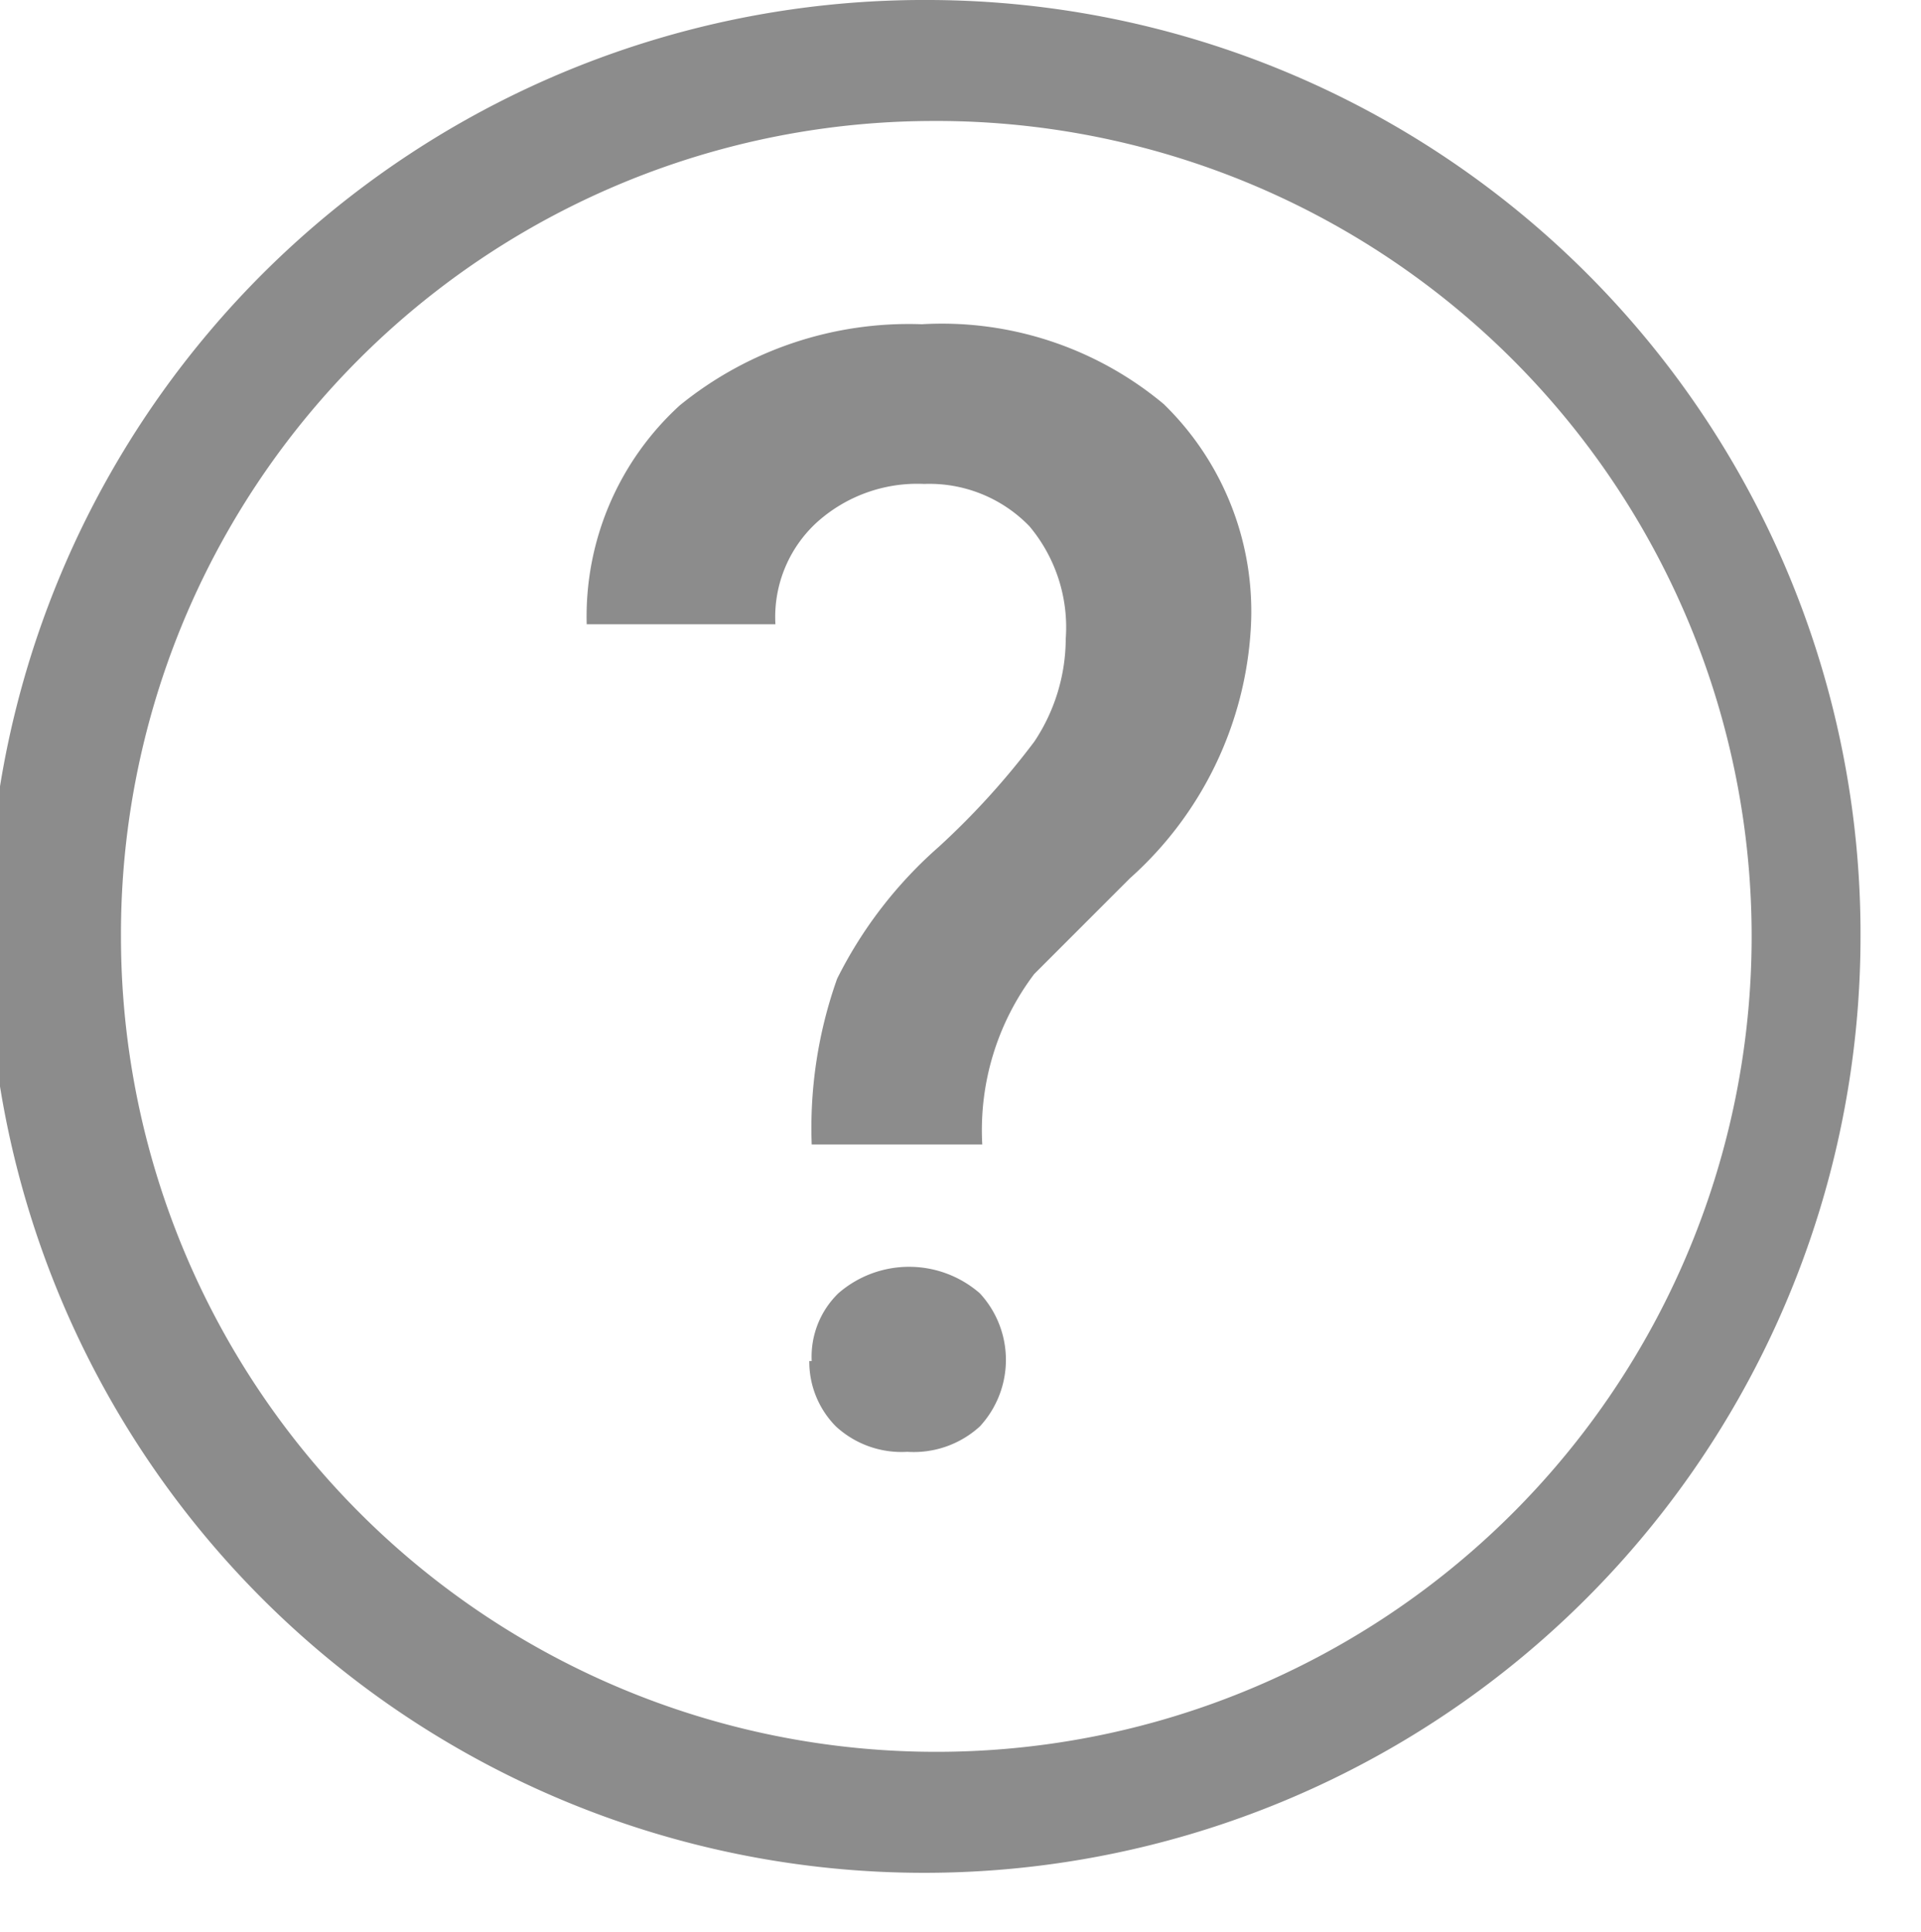
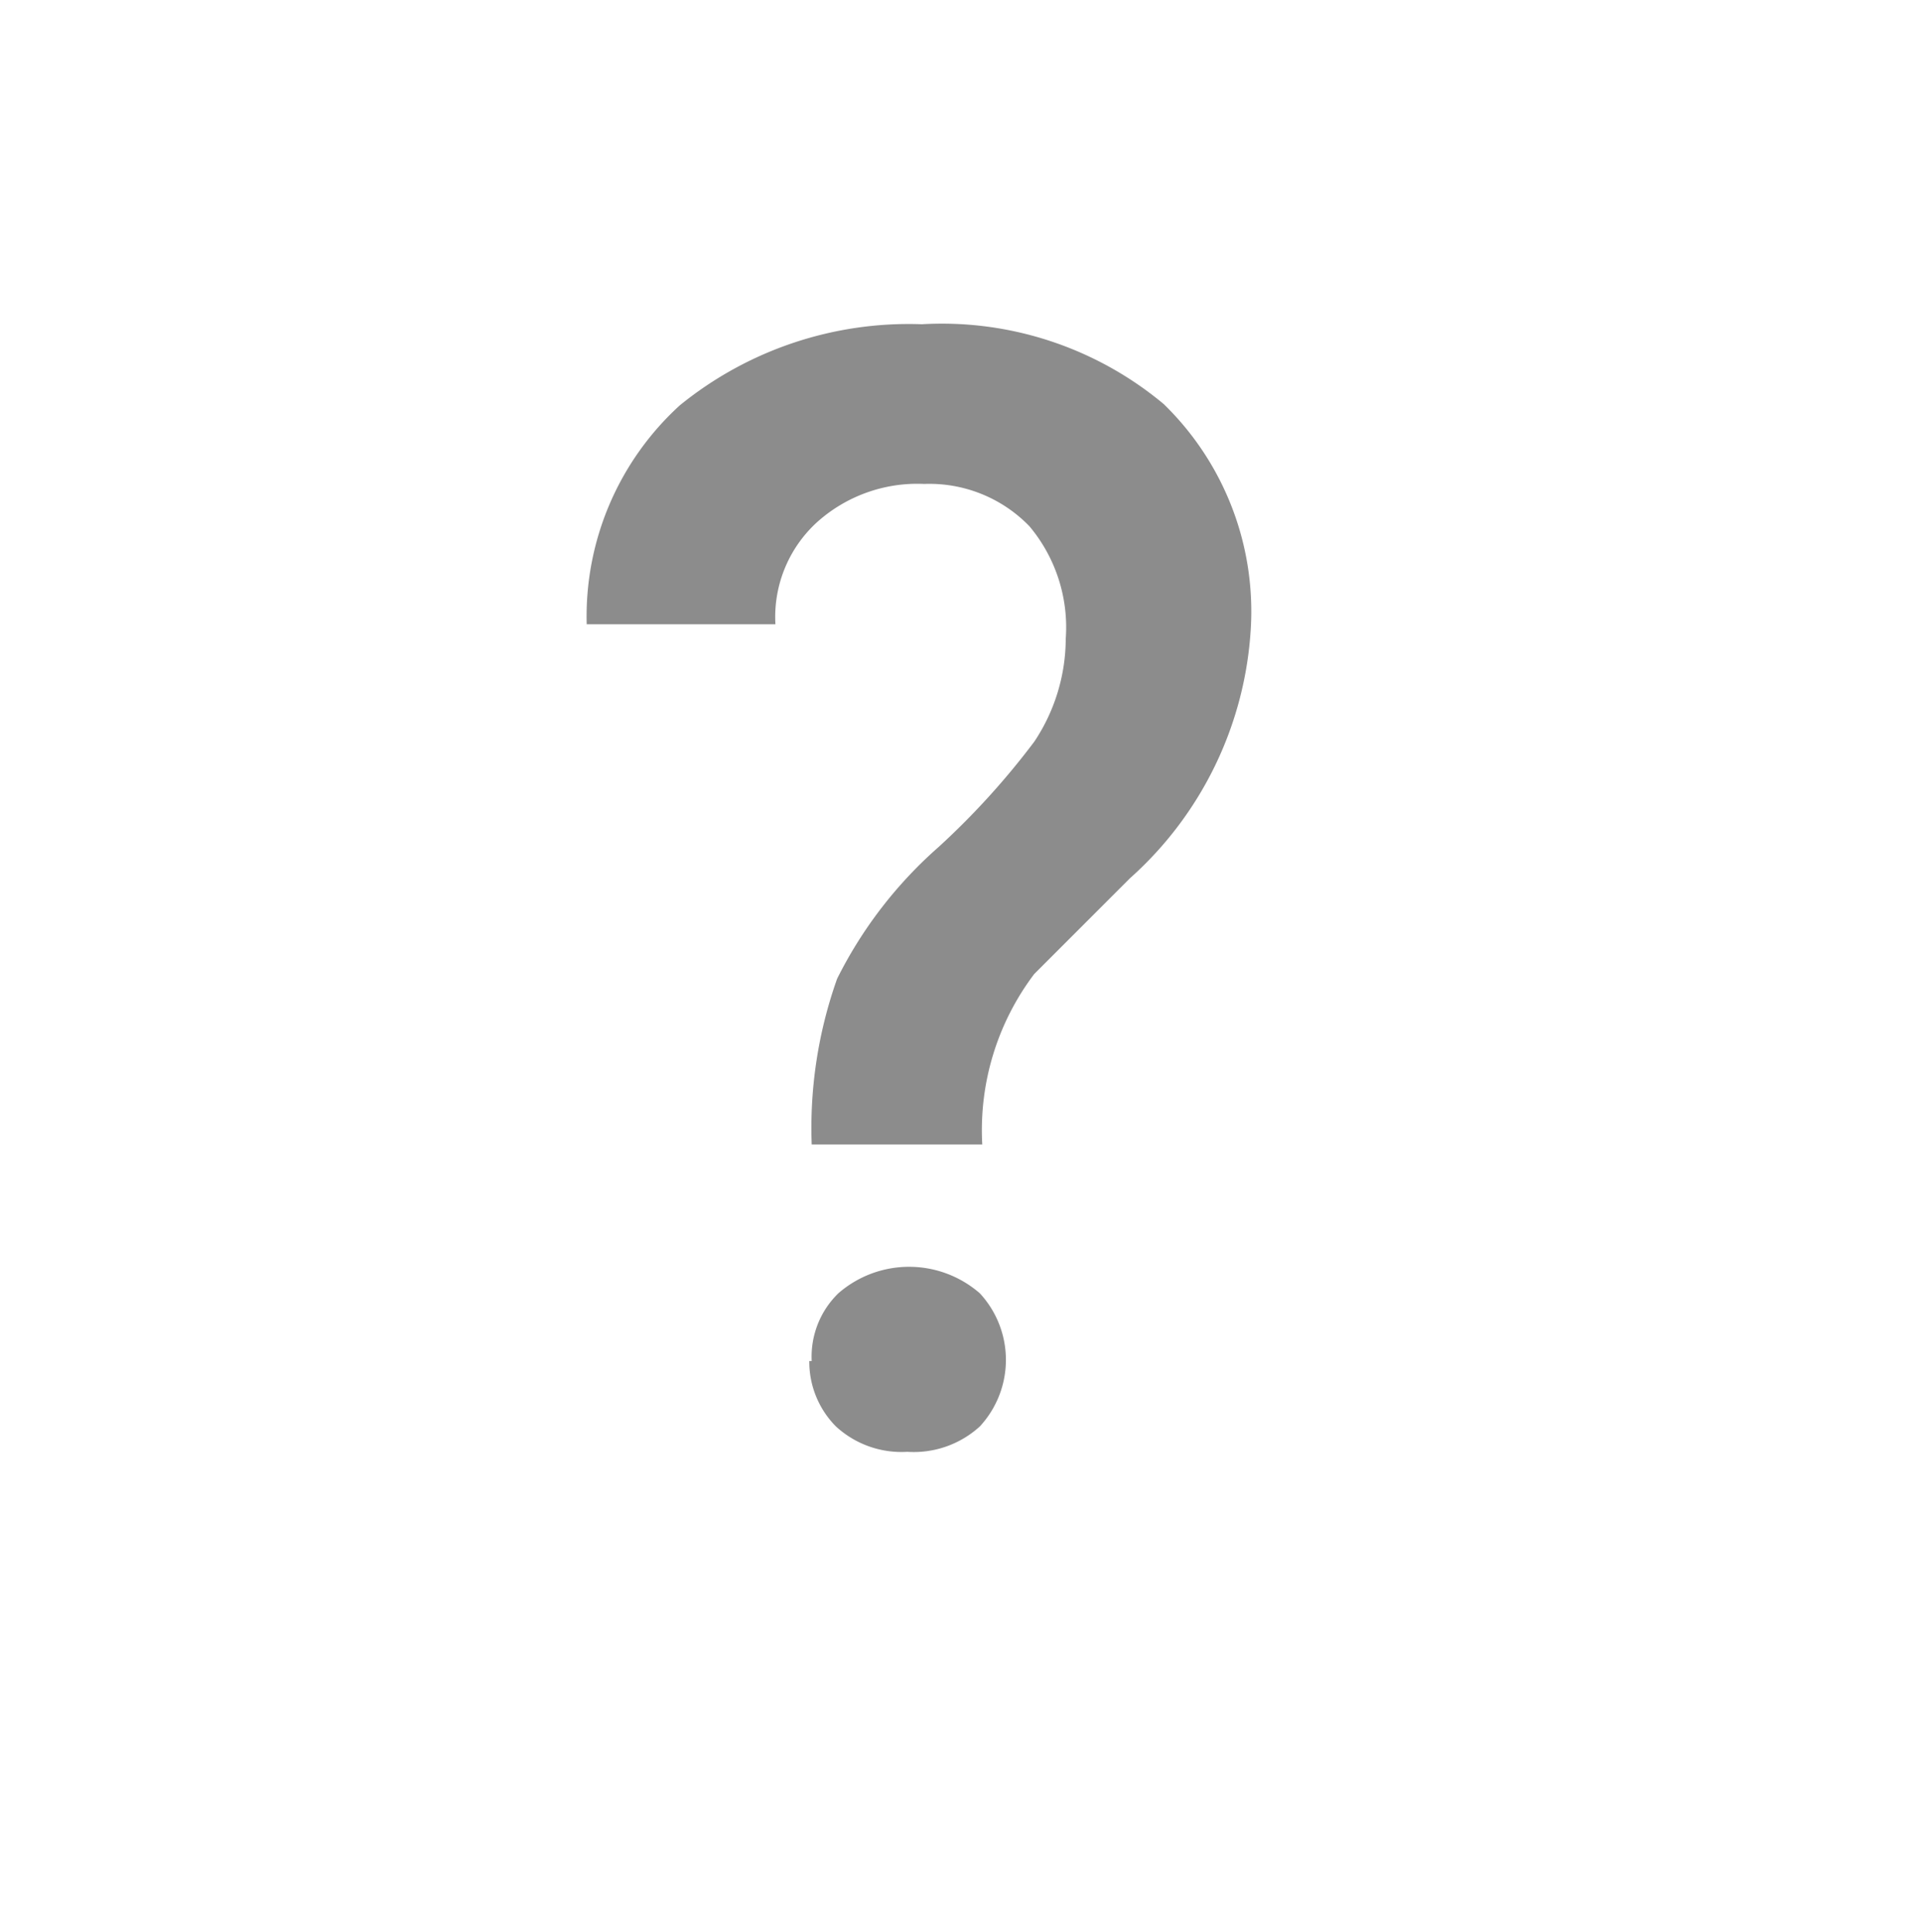
<svg xmlns="http://www.w3.org/2000/svg" viewBox="0 0 15.88 15.97">
  <g fill="#8c8c8c">
-     <path d="m7.69 1a6.74 6.74 0 1 1 -6.69 6.74 6.72 6.72 0 0 1 6.69-6.74m0-1a7.74 7.74 0 1 0 7.69 7.74 7.72 7.72 0 0 0 -7.69-7.74z" />
    <path d="m6.71 9.46a3.68 3.68 0 0 1 .21-1.37 3.57 3.57 0 0 1 .84-1.09 6.36 6.36 0 0 0 .79-.87 1.54 1.54 0 0 0 .26-.85 1.3 1.3 0 0 0 -.3-.93 1.15 1.15 0 0 0 -.87-.35 1.24 1.24 0 0 0 -.89.32 1.06 1.06 0 0 0 -.34.84h-1.56a2.36 2.36 0 0 1 .77-1.81 3 3 0 0 1 2-.67 2.86 2.86 0 0 1 2 .66 2.39 2.39 0 0 1 .72 1.85 3 3 0 0 1 -1 2.07l-.79.79a2.14 2.14 0 0 0 -.43 1.41zm0 1.79a.73.73 0 0 1 .22-.56.89.89 0 0 1 1.17 0 .81.81 0 0 1 0 1.1.81.81 0 0 1 -.6.21.8.8 0 0 1 -.59-.21.76.76 0 0 1 -.22-.54z" />
  </g>
</svg>